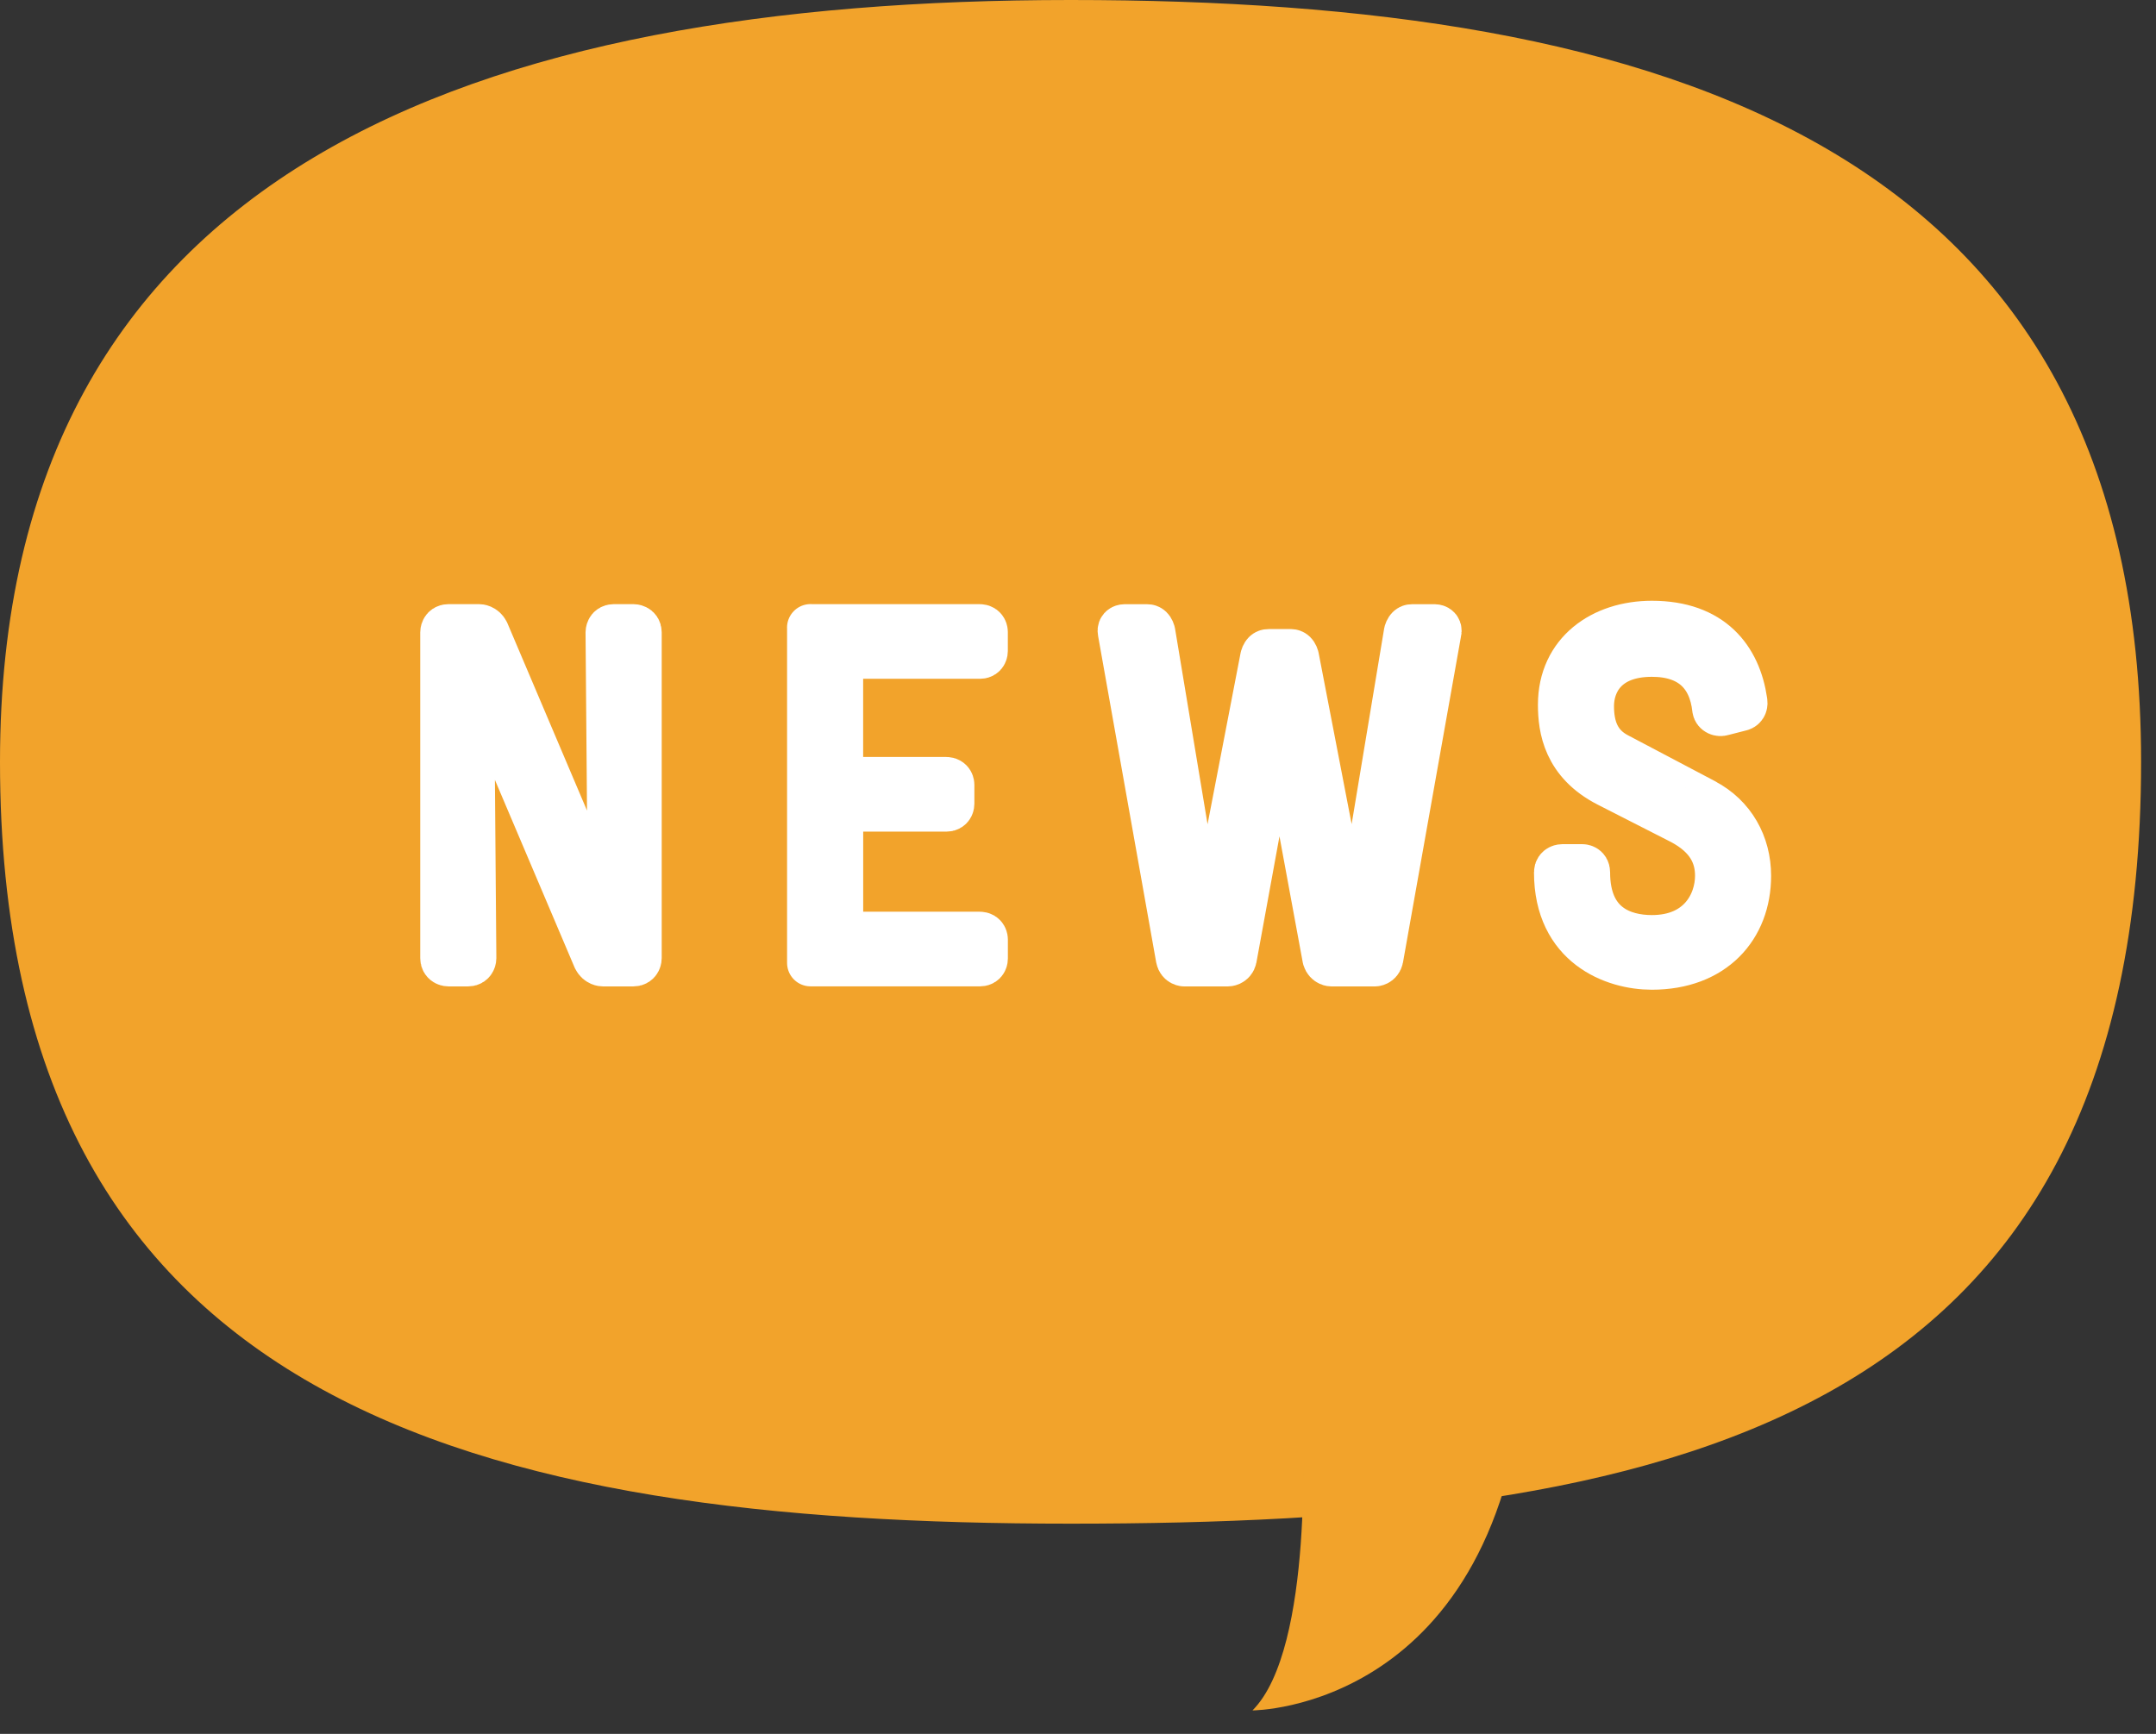
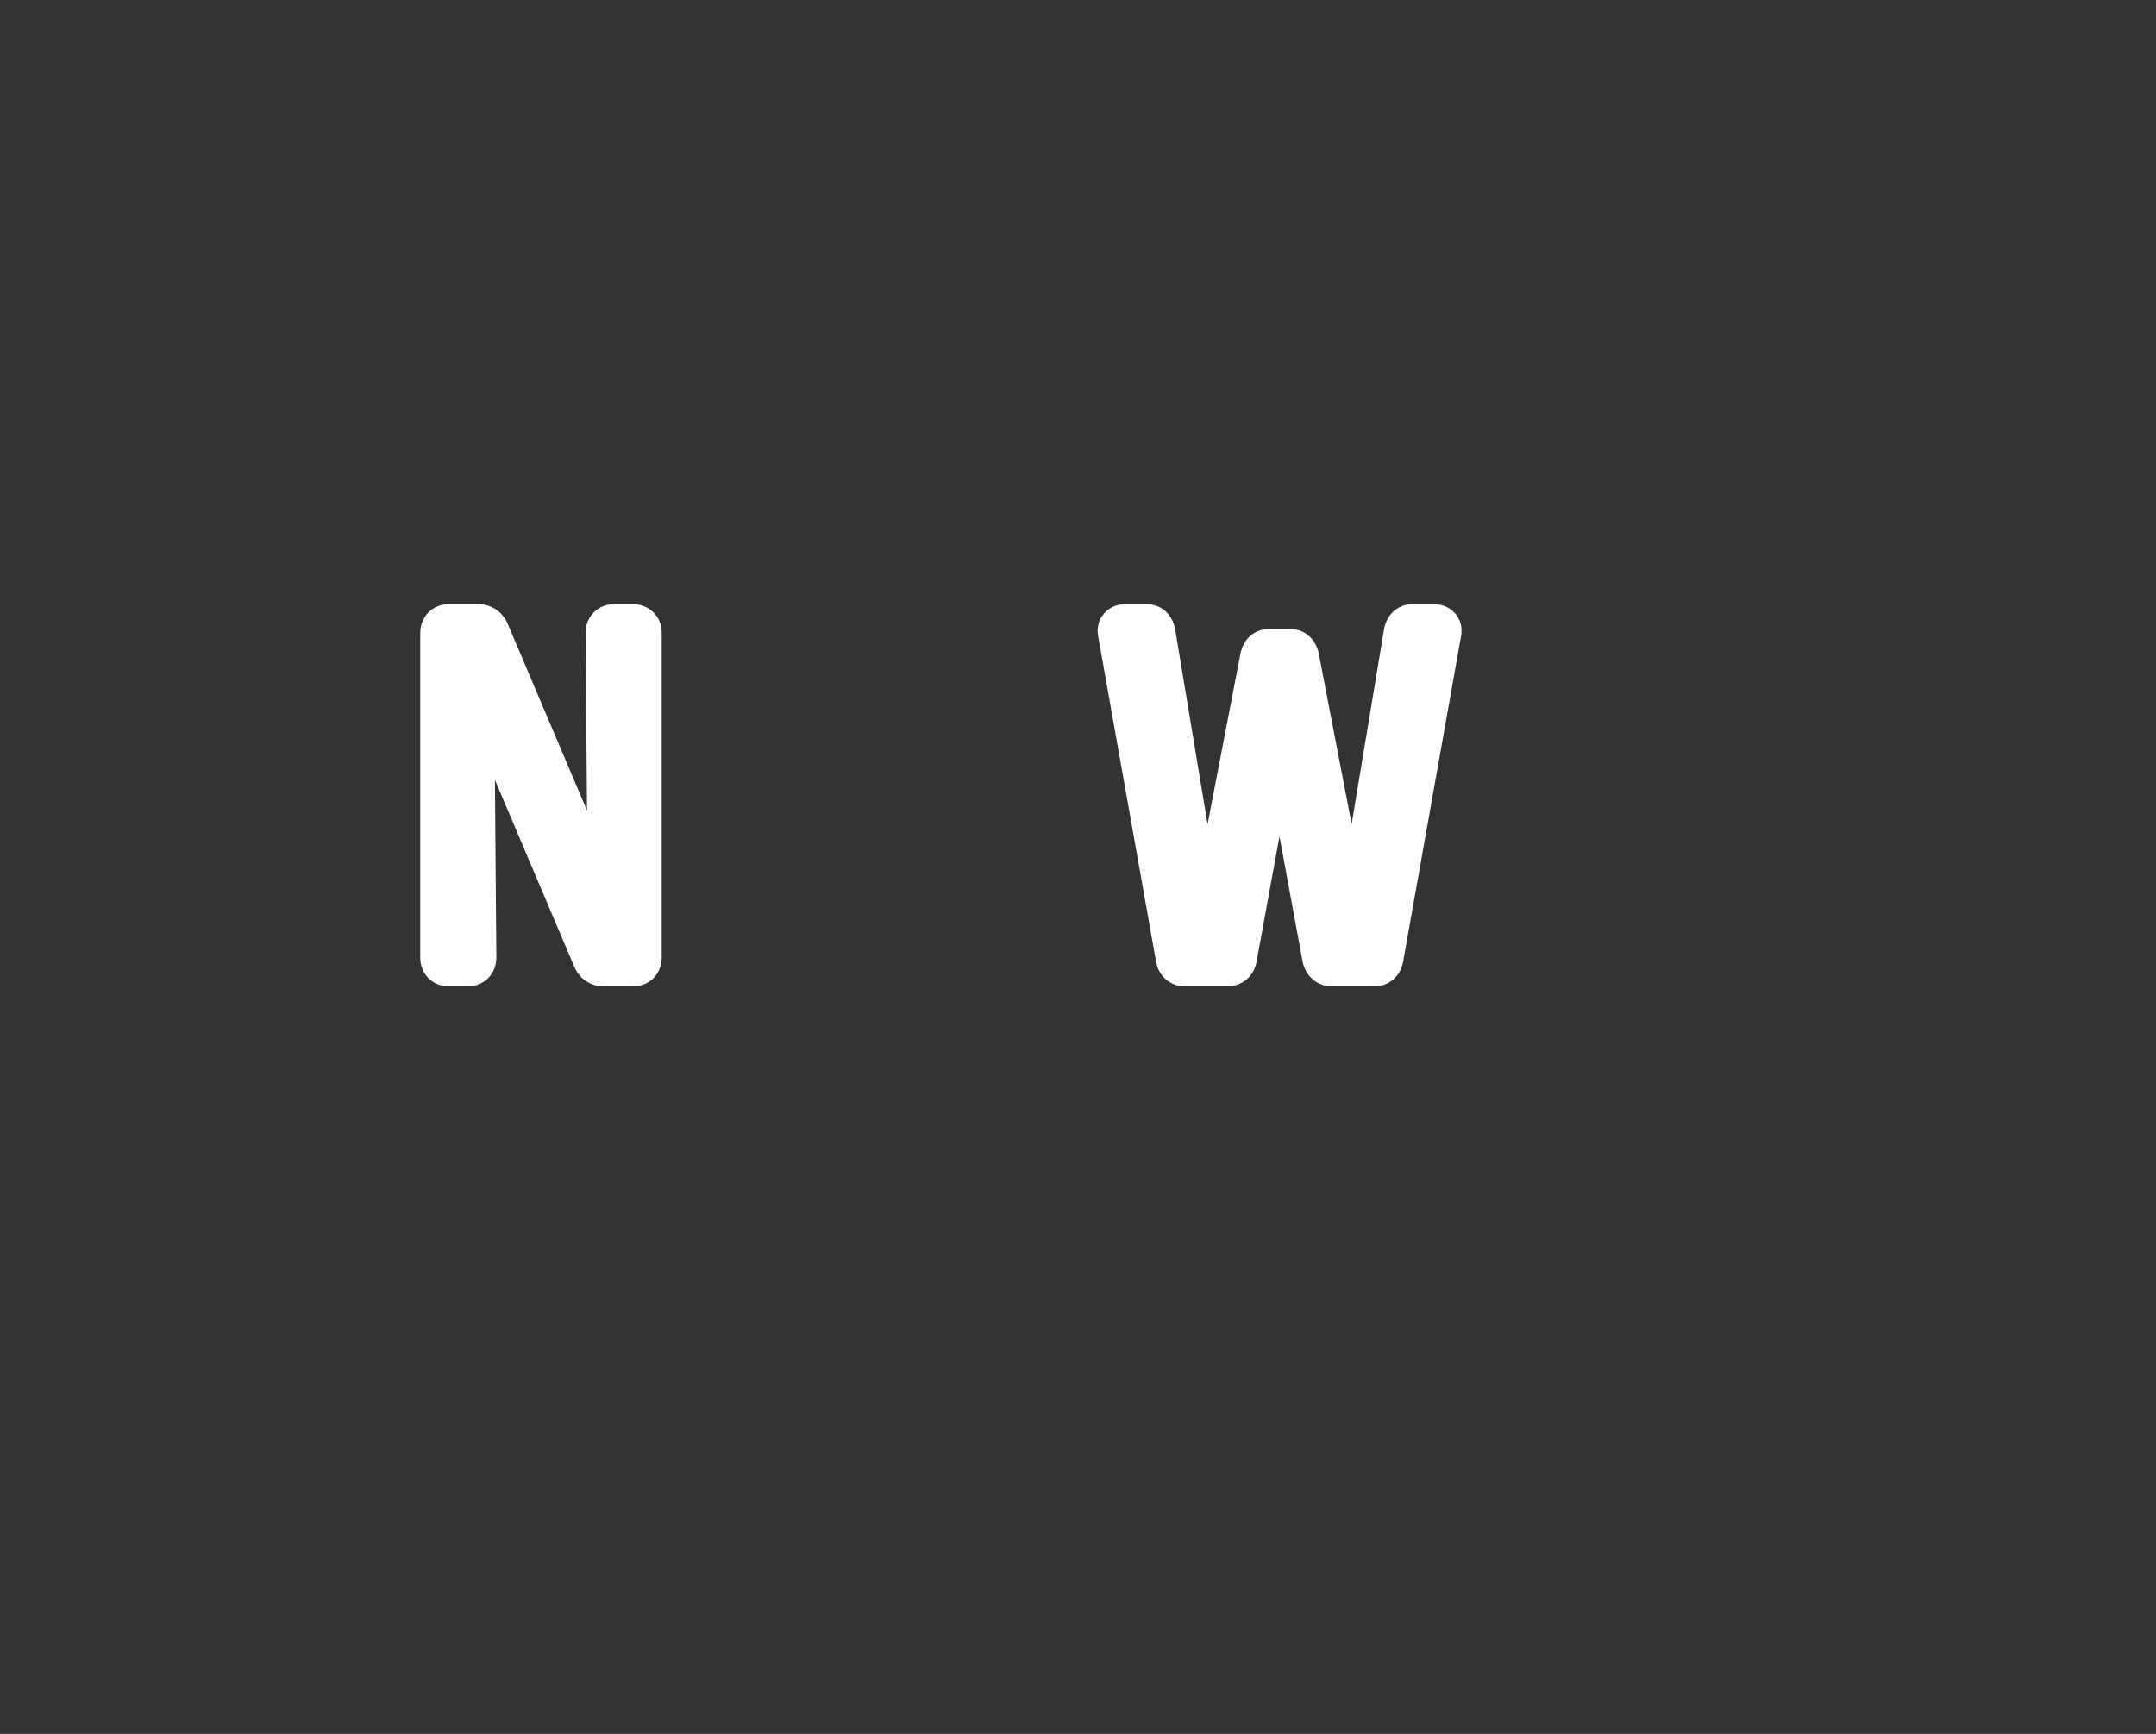
<svg xmlns="http://www.w3.org/2000/svg" id="_レイヤー_1" data-name="レイヤー_1" version="1.1" viewBox="0 0 46 37">
  <rect x="0" y="0" width="46" height="37" fill="#333333" stroke="none" />
  <g id="icon_x5F_news.svg">
    <g>
-       <path d="M45.682,16.257c0,14.234-10.226,16.257-22.841,16.257S0,30.018,0,16.257C0,3.549,10.226,0,22.841,0s22.841,3.076,22.841,16.257Z" style="fill: #f2a32b;" />
-       <path d="M27.785,30.391s.266,4.78-1.062,6.108c0,0,5.312,0,5.843-7.436" style="fill: #f2a32b;" />
-     </g>
+       </g>
    <g>
      <path d="M12.993,13.494s0-.102.103-.102h.419s.103,0,.103.102v6.952s0,.103-.103.103h-.654s-.092,0-.143-.103l-2.679-6.308.051,6.308s0,.103-.102.103h-.42s-.102,0-.102-.103v-6.952s0-.102.102-.102h.654s.093,0,.144.102l2.679,6.308-.052-6.308Z" style="fill: #fff; stroke: #fff; stroke-linecap: round; stroke-linejoin: round;" />
-       <path d="M17.292,13.392h3.609c.102,0,.102.092.102.092v.409s0,.092-.092.092h-2.995v2.668h2.27c.103,0,.103.092.103.092v.409s0,.092-.093.092h-2.279v2.709h2.985c.102,0,.102.092.102.092v.409s0,.092-.092.092h-3.619v-7.157Z" style="fill: #fff; stroke: #fff; stroke-linecap: round; stroke-linejoin: round;" />
      <path d="M27.531,13.924c.03,0,.082,0,.112.103l1.155,5.991h.143l1.084-6.523c.031-.102.082-.102.112-.102h.471s.103,0,.071.102l-1.237,6.952c-.02.103-.112.103-.112.103h-.92s-.092,0-.123-.103l-.991-5.367-.981,5.367c-.021.103-.123.103-.123.103h-.92s-.092,0-.112-.103l-1.237-6.952c-.03-.102.072-.102.072-.102h.47c.031,0,.082,0,.112.102l1.084,6.523h.144l1.155-5.991c.03-.103.081-.103.112-.103h.46Z" style="fill: #fff; stroke: #fff; stroke-linecap: round; stroke-linejoin: round;" />
-       <path d="M36.357,17.113c.604.317.931.91.931,1.575,0,1.094-.736,1.932-2.045,1.932-.808,0-2.014-.45-2.014-2.004,0-.102.103-.102.103-.102h.429s.092,0,.092.102c0,1.146.768,1.411,1.391,1.411,1.033,0,1.421-.747,1.421-1.339,0-.429-.184-.849-.787-1.166l-1.563-.797c-.9-.46-1.002-1.186-1.002-1.687,0-1.104.879-1.718,1.932-1.718,1.268,0,1.83.736,1.963,1.646.011.051,0,.112-.062.133l-.398.102c-.062.021-.133-.01-.143-.072-.082-.746-.532-1.186-1.36-1.186-.991,0-1.309.613-1.309,1.125,0,.45.133.838.562,1.063l1.86.981Z" style="fill: #fff; stroke: #fff; stroke-linecap: round; stroke-linejoin: round;" />
    </g>
  </g>
</svg>